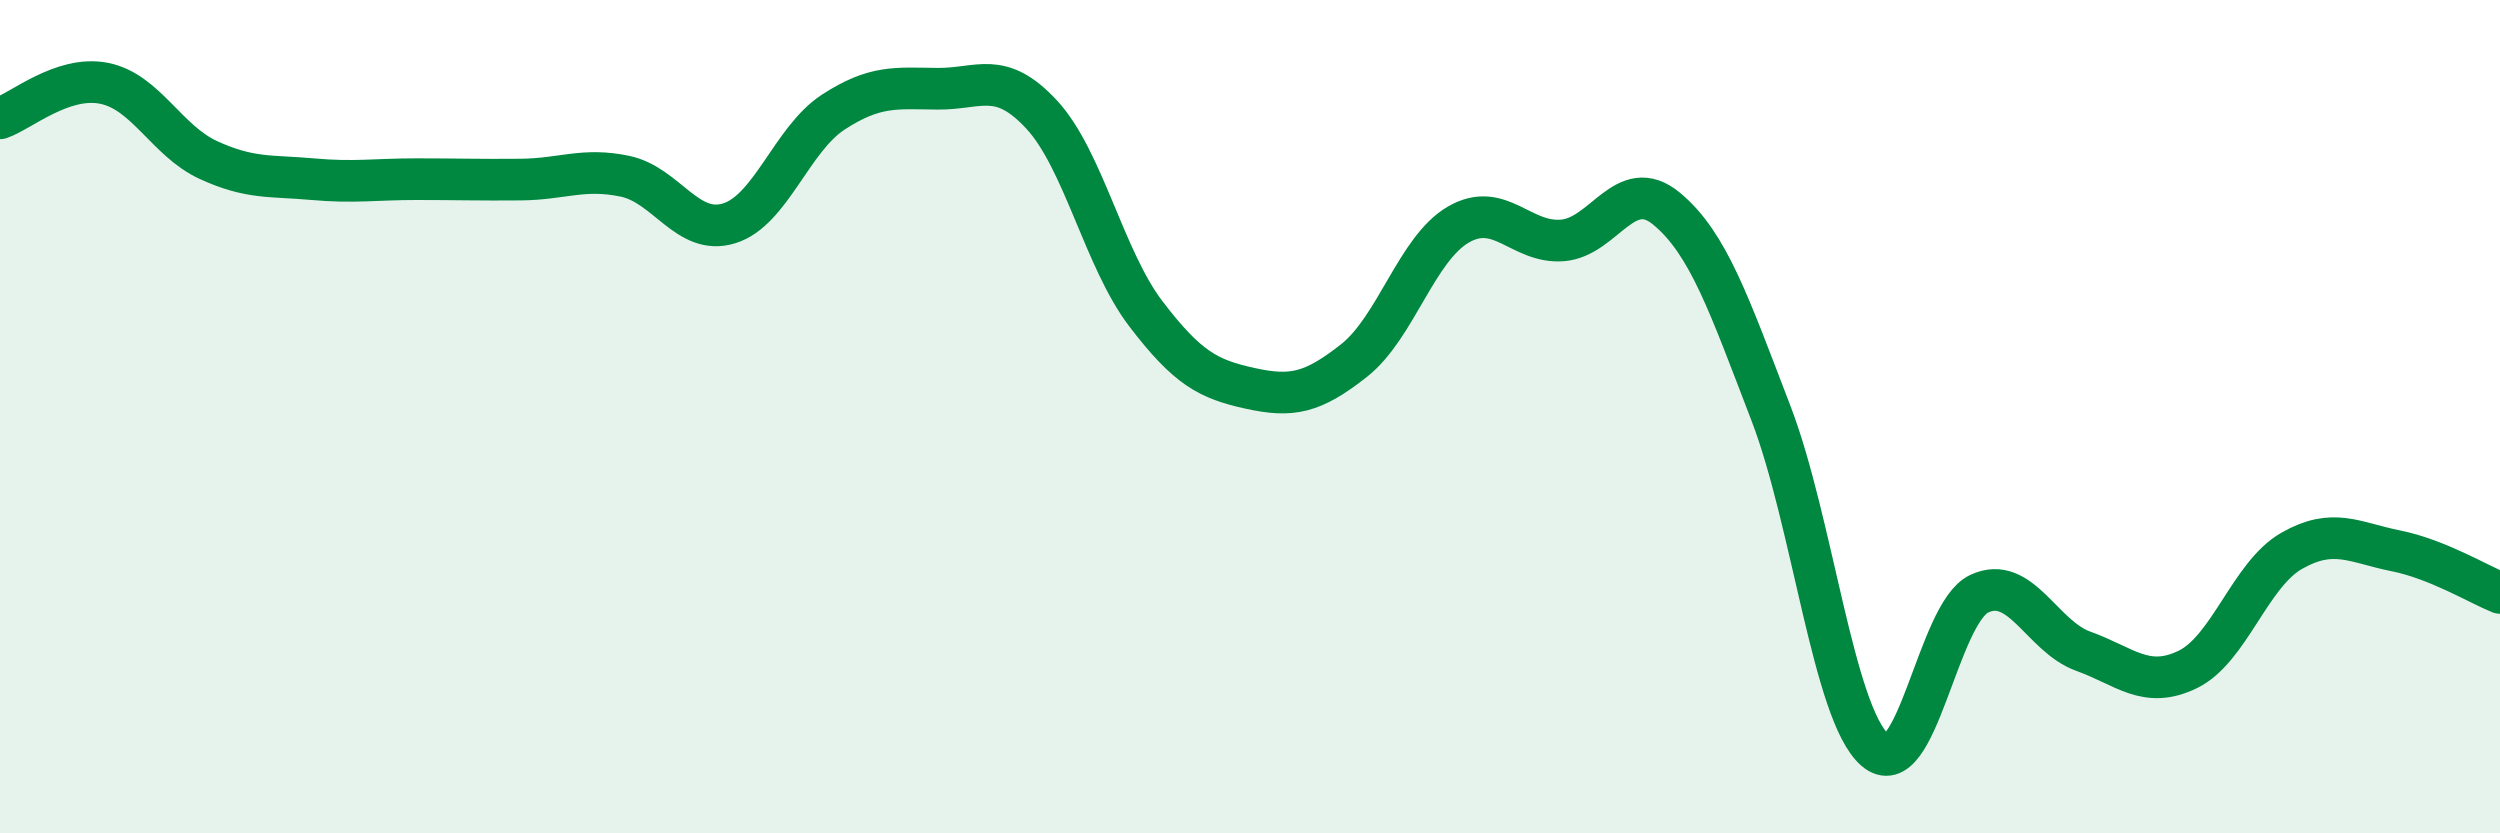
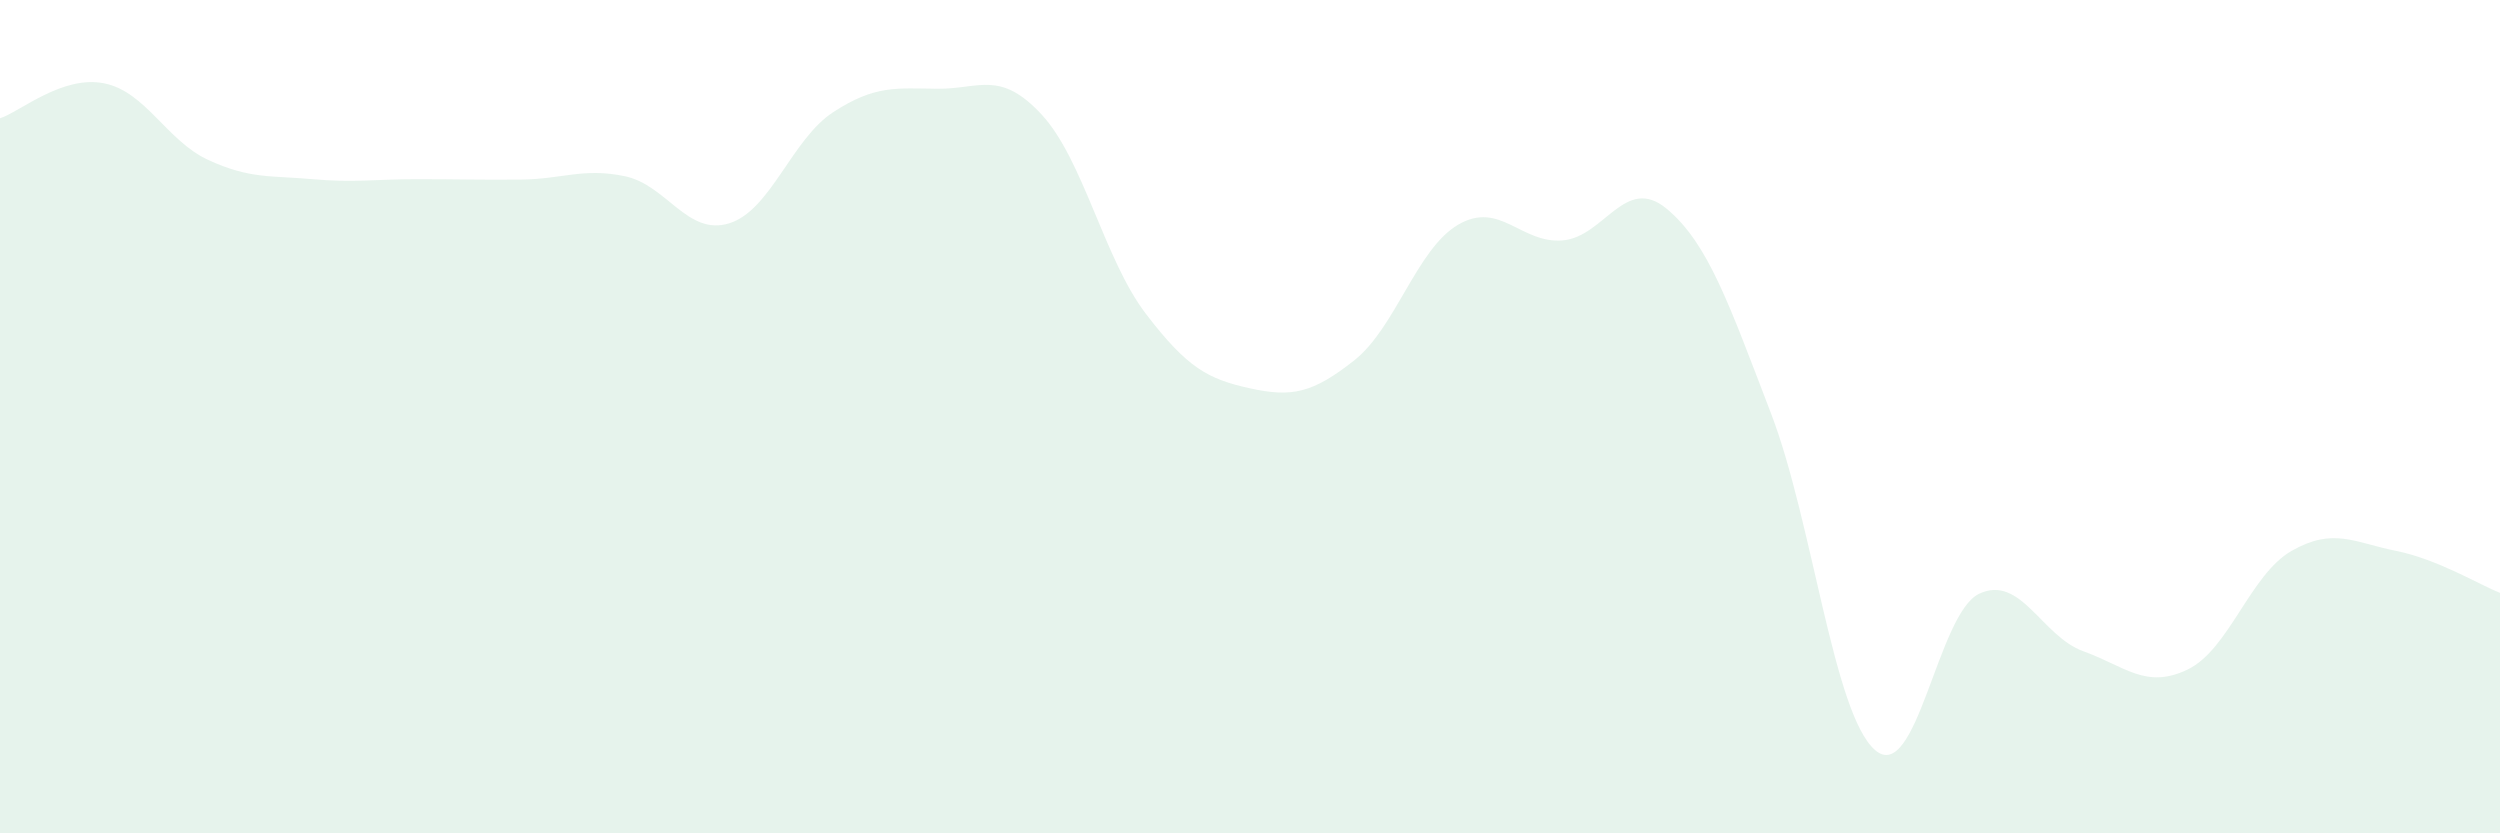
<svg xmlns="http://www.w3.org/2000/svg" width="60" height="20" viewBox="0 0 60 20">
  <path d="M 0,2.84 C 0.5,2.67 1.5,1.8 2.5,2 C 3.5,2.2 4,3.38 5,3.84 C 6,4.3 6.5,4.21 7.5,4.3 C 8.5,4.39 9,4.3 10,4.3 C 11,4.3 11.5,4.32 12.5,4.31 C 13.5,4.3 14,4.02 15,4.23 C 16,4.44 16.5,5.67 17.5,5.36 C 18.5,5.05 19,3.34 20,2.69 C 21,2.04 21.5,2.12 22.5,2.13 C 23.5,2.14 24,1.67 25,2.75 C 26,3.83 26.5,6.22 27.5,7.53 C 28.5,8.84 29,9.1 30,9.32 C 31,9.54 31.5,9.44 32.5,8.65 C 33.5,7.86 34,5.97 35,5.39 C 36,4.81 36.5,5.85 37.5,5.77 C 38.5,5.69 39,4.18 40,5.01 C 41,5.84 41.5,7.31 42.5,9.91 C 43.5,12.51 44,17.13 45,18 C 46,18.87 46.5,14.72 47.5,14.25 C 48.5,13.78 49,15.27 50,15.63 C 51,15.99 51.5,16.55 52.5,16.07 C 53.5,15.59 54,13.79 55,13.22 C 56,12.65 56.5,13.02 57.5,13.22 C 58.5,13.42 59.5,14.03 60,14.23L60 20L0 20Z" fill="#008740" opacity="0.1" stroke-linecap="round" stroke-linejoin="round" />
-   <path d="M 0,2.84 C 0.5,2.67 1.5,1.8 2.5,2 C 3.5,2.2 4,3.38 5,3.84 C 6,4.3 6.5,4.21 7.5,4.3 C 8.5,4.39 9,4.3 10,4.3 C 11,4.3 11.5,4.32 12.5,4.31 C 13.5,4.3 14,4.02 15,4.23 C 16,4.44 16.5,5.67 17.5,5.36 C 18.5,5.05 19,3.34 20,2.69 C 21,2.04 21.5,2.12 22.5,2.13 C 23.5,2.14 24,1.67 25,2.75 C 26,3.83 26.5,6.22 27.5,7.53 C 28.5,8.84 29,9.1 30,9.32 C 31,9.54 31.5,9.44 32.5,8.65 C 33.5,7.86 34,5.97 35,5.39 C 36,4.81 36.5,5.85 37.5,5.77 C 38.5,5.69 39,4.18 40,5.01 C 41,5.84 41.5,7.31 42.5,9.91 C 43.5,12.51 44,17.13 45,18 C 46,18.87 46.5,14.72 47.5,14.25 C 48.5,13.78 49,15.27 50,15.63 C 51,15.99 51.5,16.55 52.5,16.07 C 53.5,15.59 54,13.79 55,13.22 C 56,12.65 56.5,13.02 57.5,13.22 C 58.5,13.42 59.5,14.03 60,14.23" stroke="#008740" stroke-width="1" fill="none" stroke-linecap="round" stroke-linejoin="round" />
</svg>